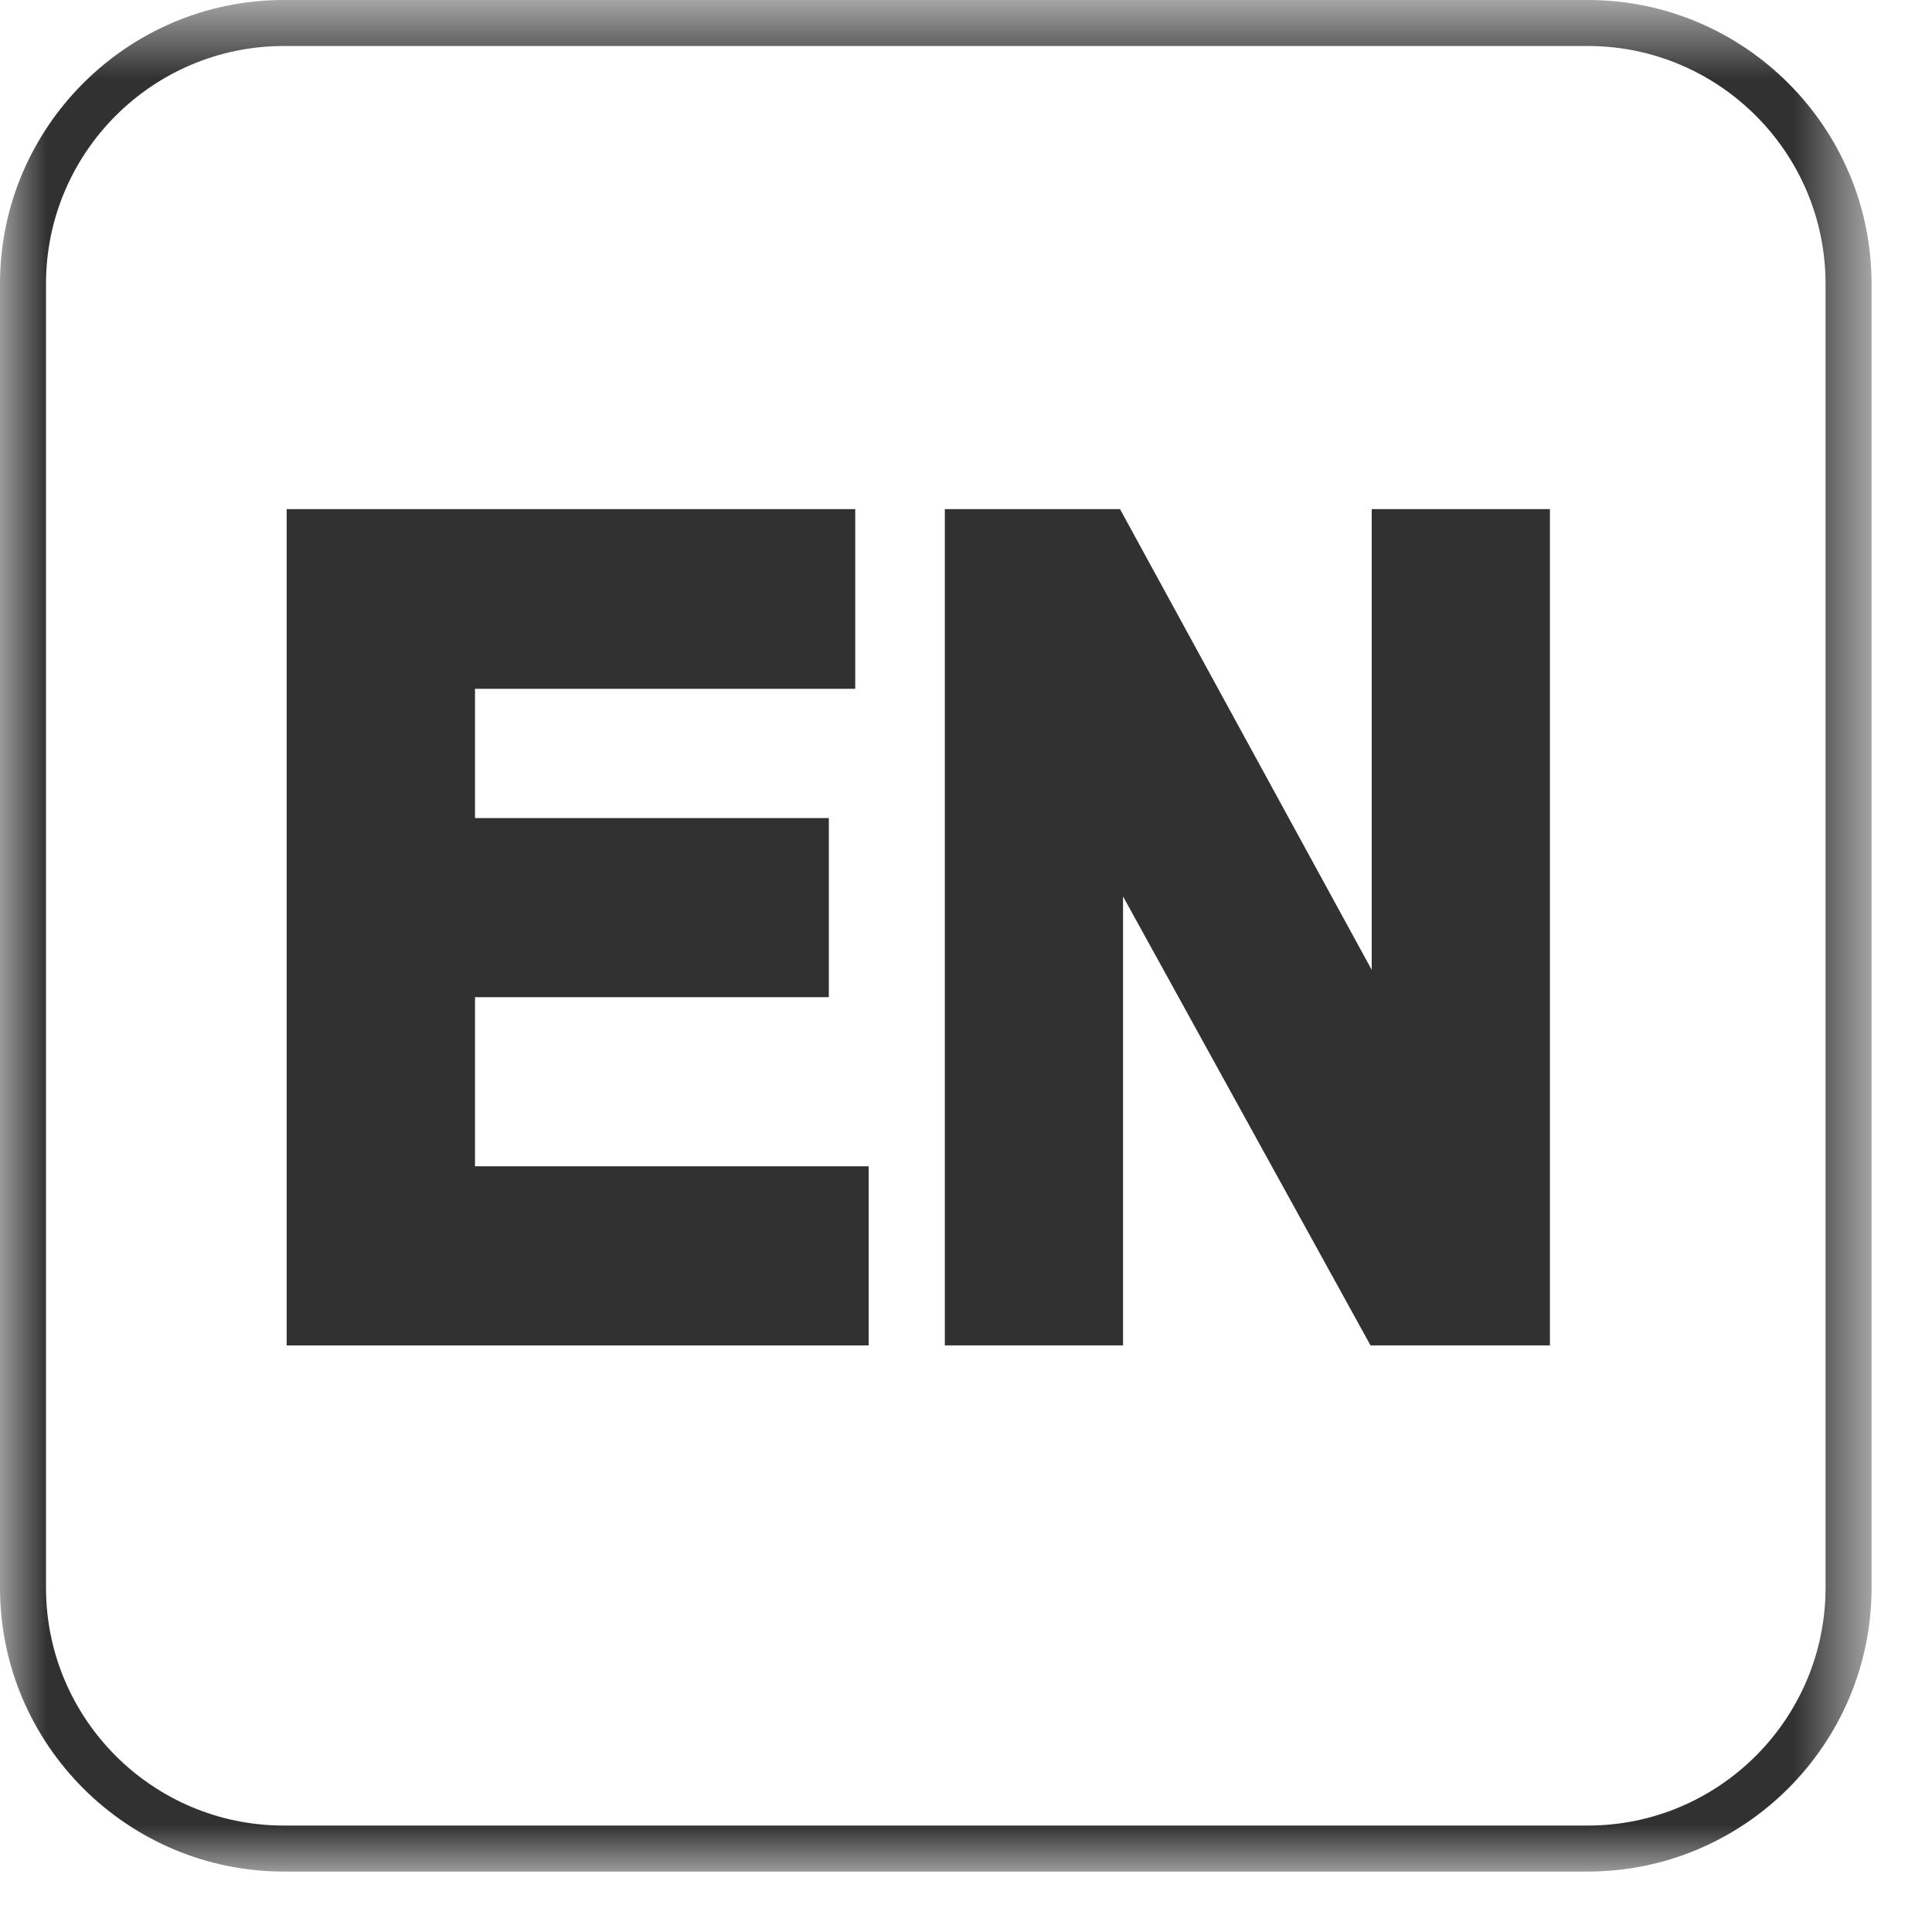
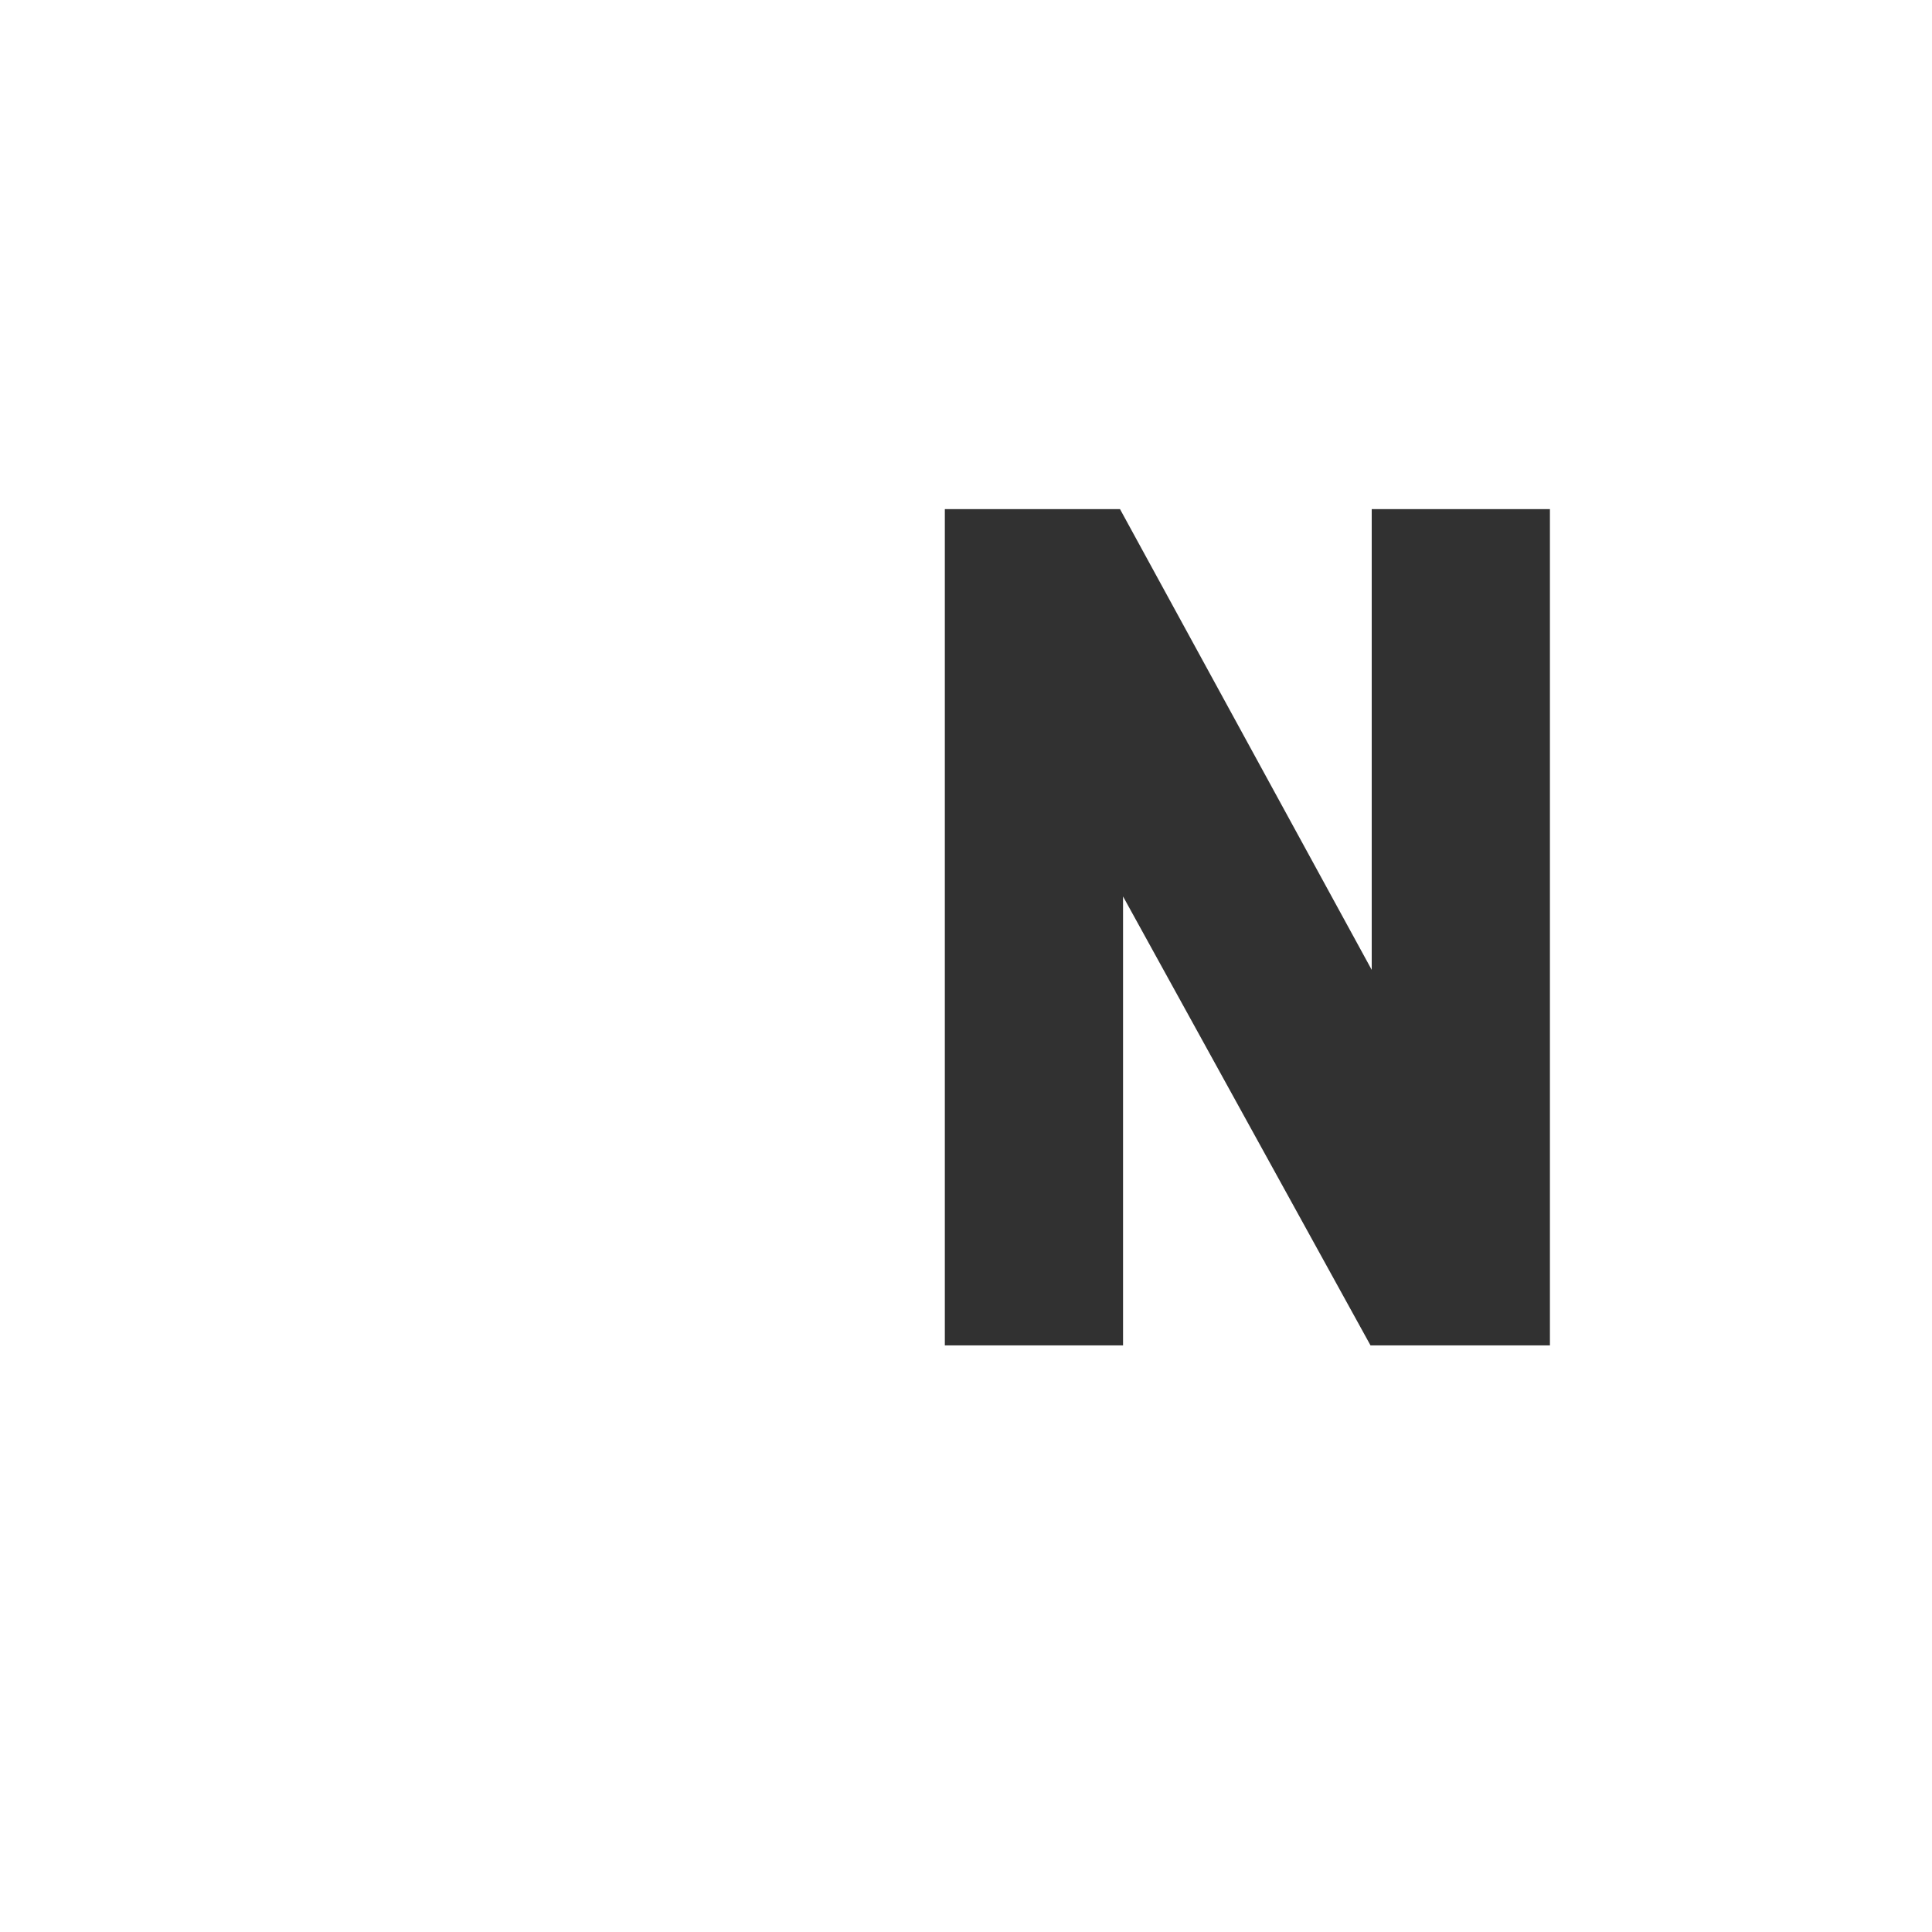
<svg xmlns="http://www.w3.org/2000/svg" xmlns:xlink="http://www.w3.org/1999/xlink" width="21px" height="21px" viewBox="0 0 21 21" version="1.1">
  <title>icon_en</title>
  <desc>Created with Sketch.</desc>
  <defs>
-     <polygon id="path-1" points="20.343 10.829 20.343 21 0 21 0 10.829 0 0.657 20.343 0.657" />
-   </defs>
+     </defs>
  <g id="Page-1" stroke="none" stroke-width="1" fill="none" fill-rule="evenodd">
    <g id="icon_en" transform="translate(0, -1)">
      <g id="Page-1">
        <g id="Group-3" transform="translate(0, 0.343)">
          <mask id="mask-2" fill="white">
            <use xlink:href="#path-1" />
          </mask>
          <g id="Clip-2" />
-           <path d="M3.085,1.157 C1.659,1.157 0.5,2.316 0.5,3.742 L0.5,17.915 C0.5,19.341 1.659,20.5 3.085,20.5 L17.258,20.5 C18.684,20.5 19.843,19.341 19.843,17.915 L19.843,3.742 C19.843,2.316 18.684,1.157 17.258,1.157 L3.085,1.157 Z M17.258,21 L3.085,21 C1.384,21 0,19.616 0,17.915 L0,3.742 C0,2.041 1.384,0.657 3.085,0.657 L17.258,0.657 C18.959,0.657 20.343,2.041 20.343,3.742 L20.343,17.915 C20.343,19.616 18.959,21 17.258,21 L17.258,21 Z" id="Fill-1" fill="#313131" mask="url(#mask-2)" />
+           <path d="M3.085,1.157 C1.659,1.157 0.5,2.316 0.5,3.742 L0.5,17.915 C0.5,19.341 1.659,20.5 3.085,20.5 L17.258,20.5 C18.684,20.5 19.843,19.341 19.843,17.915 C19.843,2.316 18.684,1.157 17.258,1.157 L3.085,1.157 Z M17.258,21 L3.085,21 C1.384,21 0,19.616 0,17.915 L0,3.742 C0,2.041 1.384,0.657 3.085,0.657 L17.258,0.657 C18.959,0.657 20.343,2.041 20.343,3.742 L20.343,17.915 C20.343,19.616 18.959,21 17.258,21 L17.258,21 Z" id="Fill-1" fill="#313131" mask="url(#mask-2)" />
        </g>
-         <polygon id="Fill-4" fill="#313131" points="5.163 11.839 9.009 11.839 9.009 9.892 5.163 9.892 5.163 8.487 9.296 8.487 9.296 6.534 3.116 6.534 3.116 15.624 9.442 15.624 9.442 13.677 5.163 13.677" />
        <polygon id="Fill-6" fill="#313131" points="14.91 6.534 14.91 11.542 12.174 6.534 10.27 6.534 10.27 15.624 12.207 15.624 12.207 10.744 14.897 15.624 16.847 15.624 16.847 6.534" />
      </g>
    </g>
  </g>
</svg>